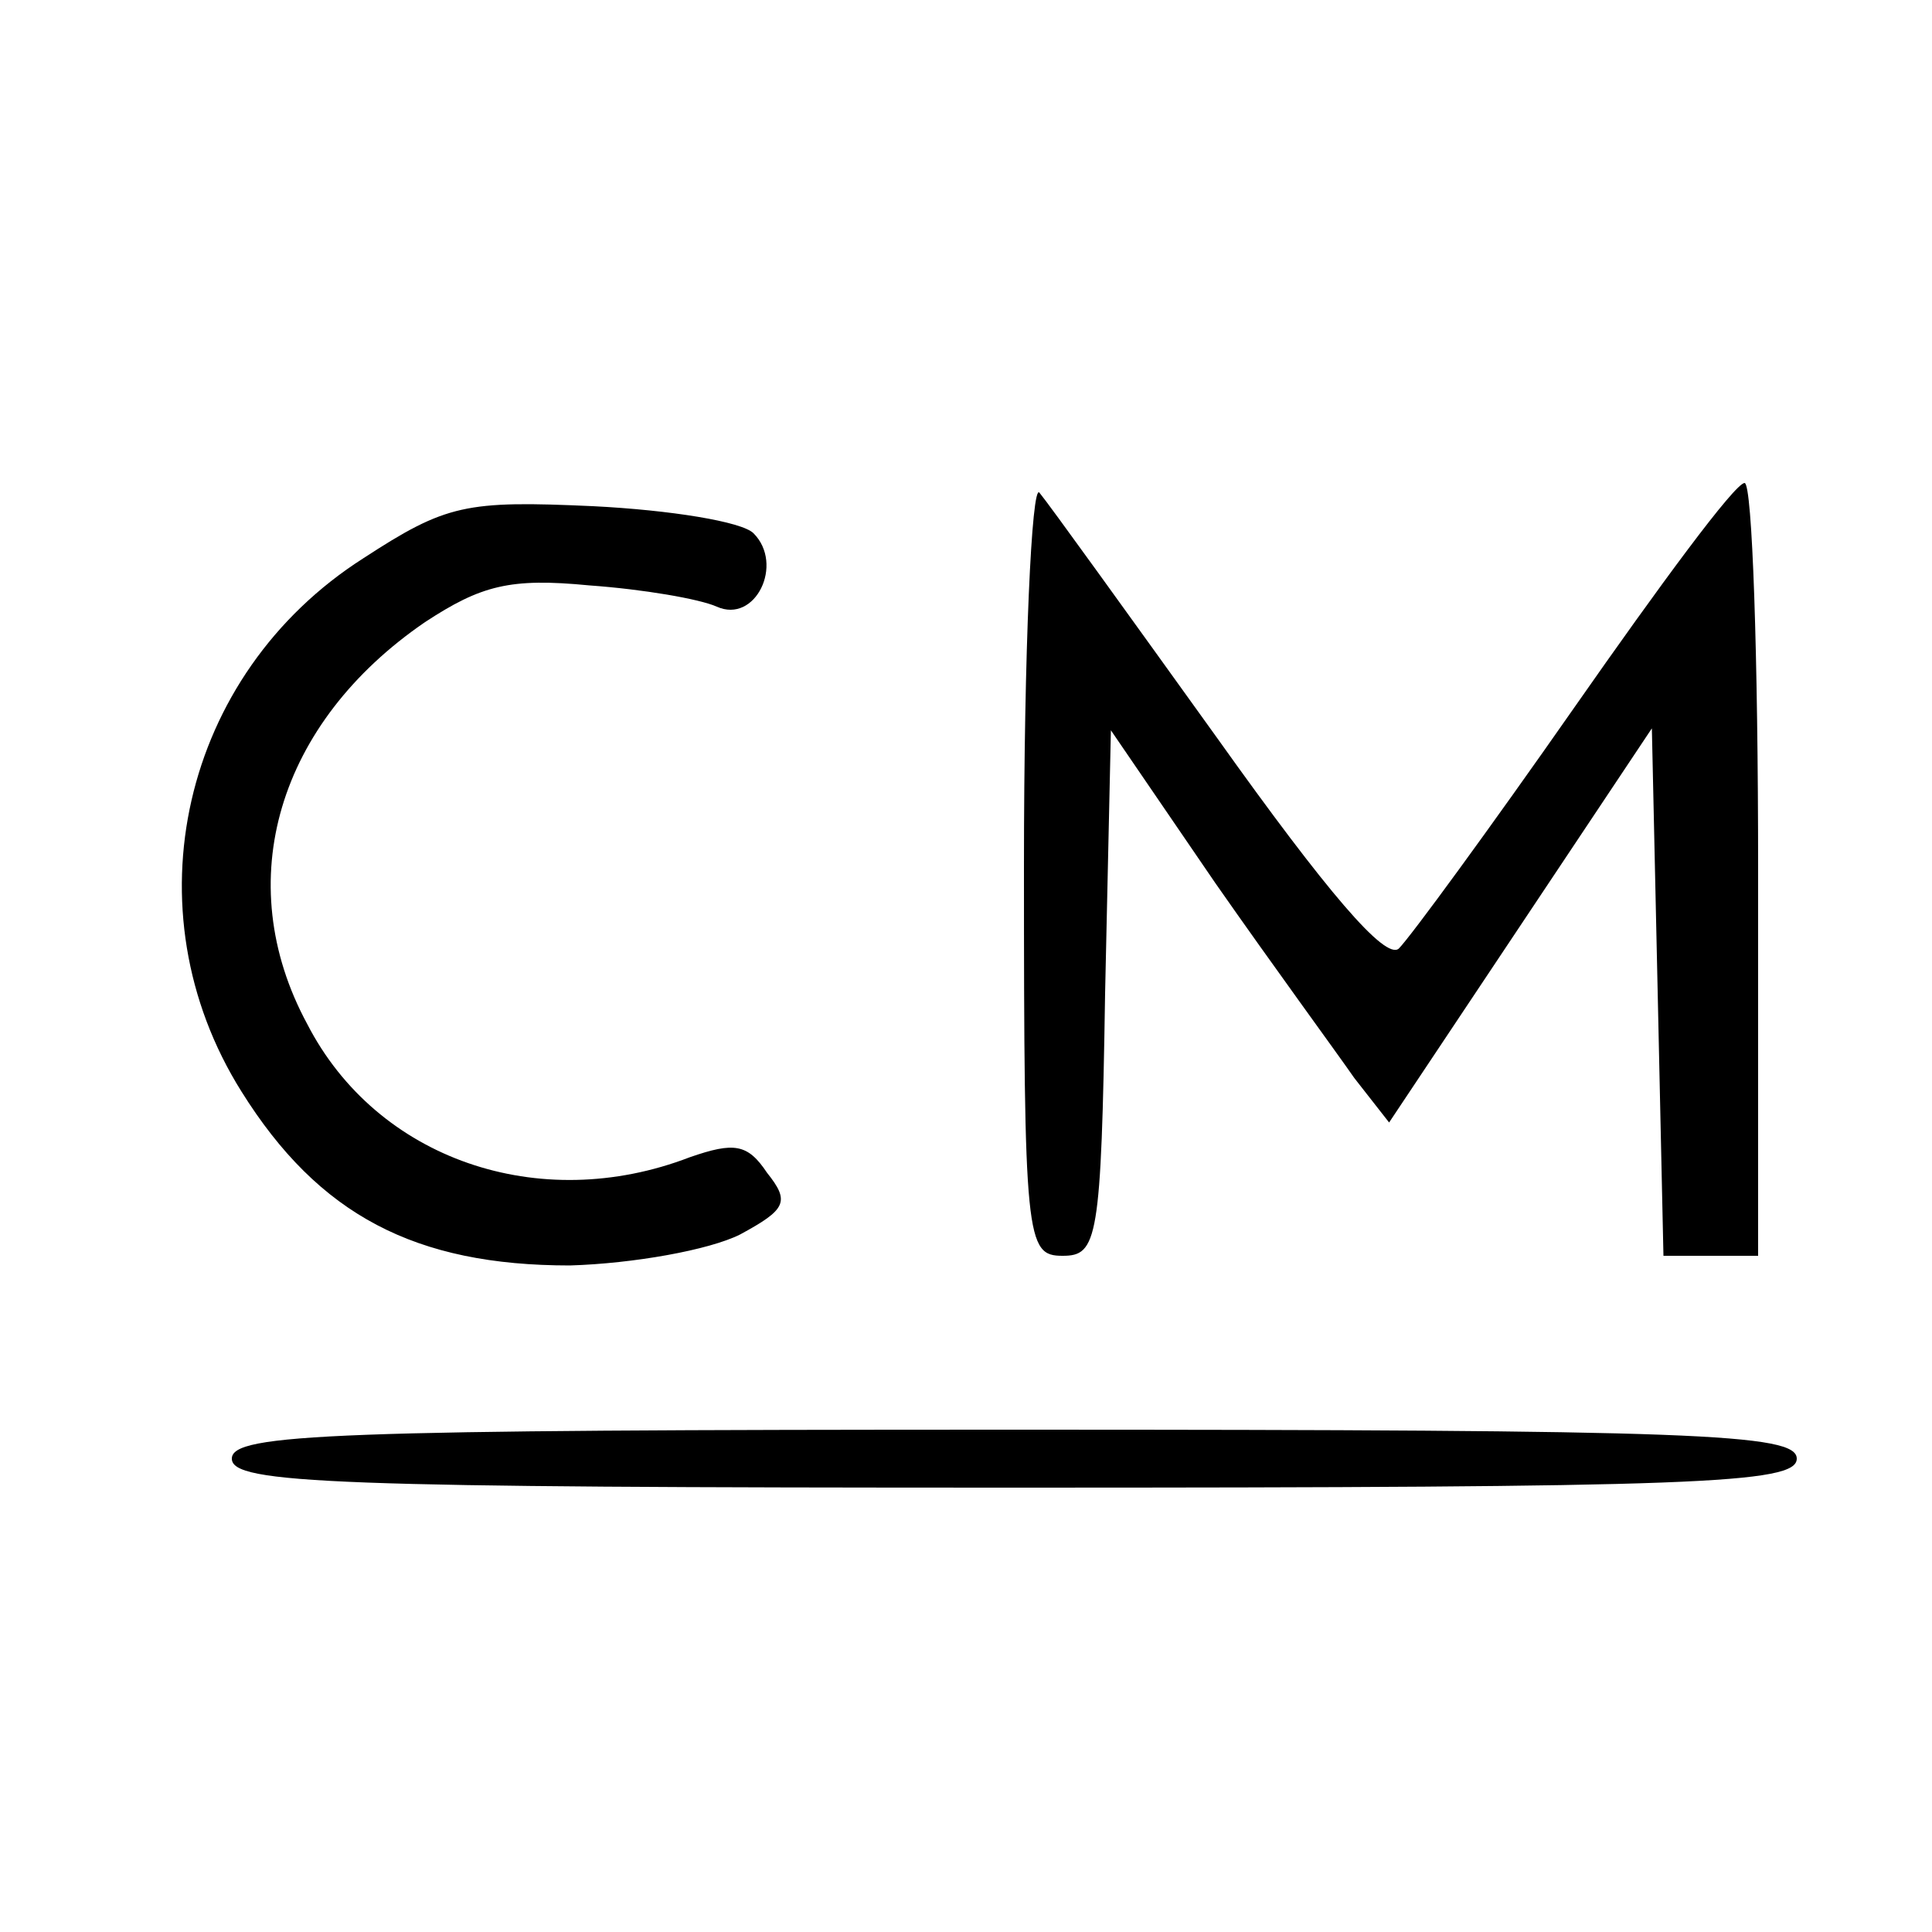
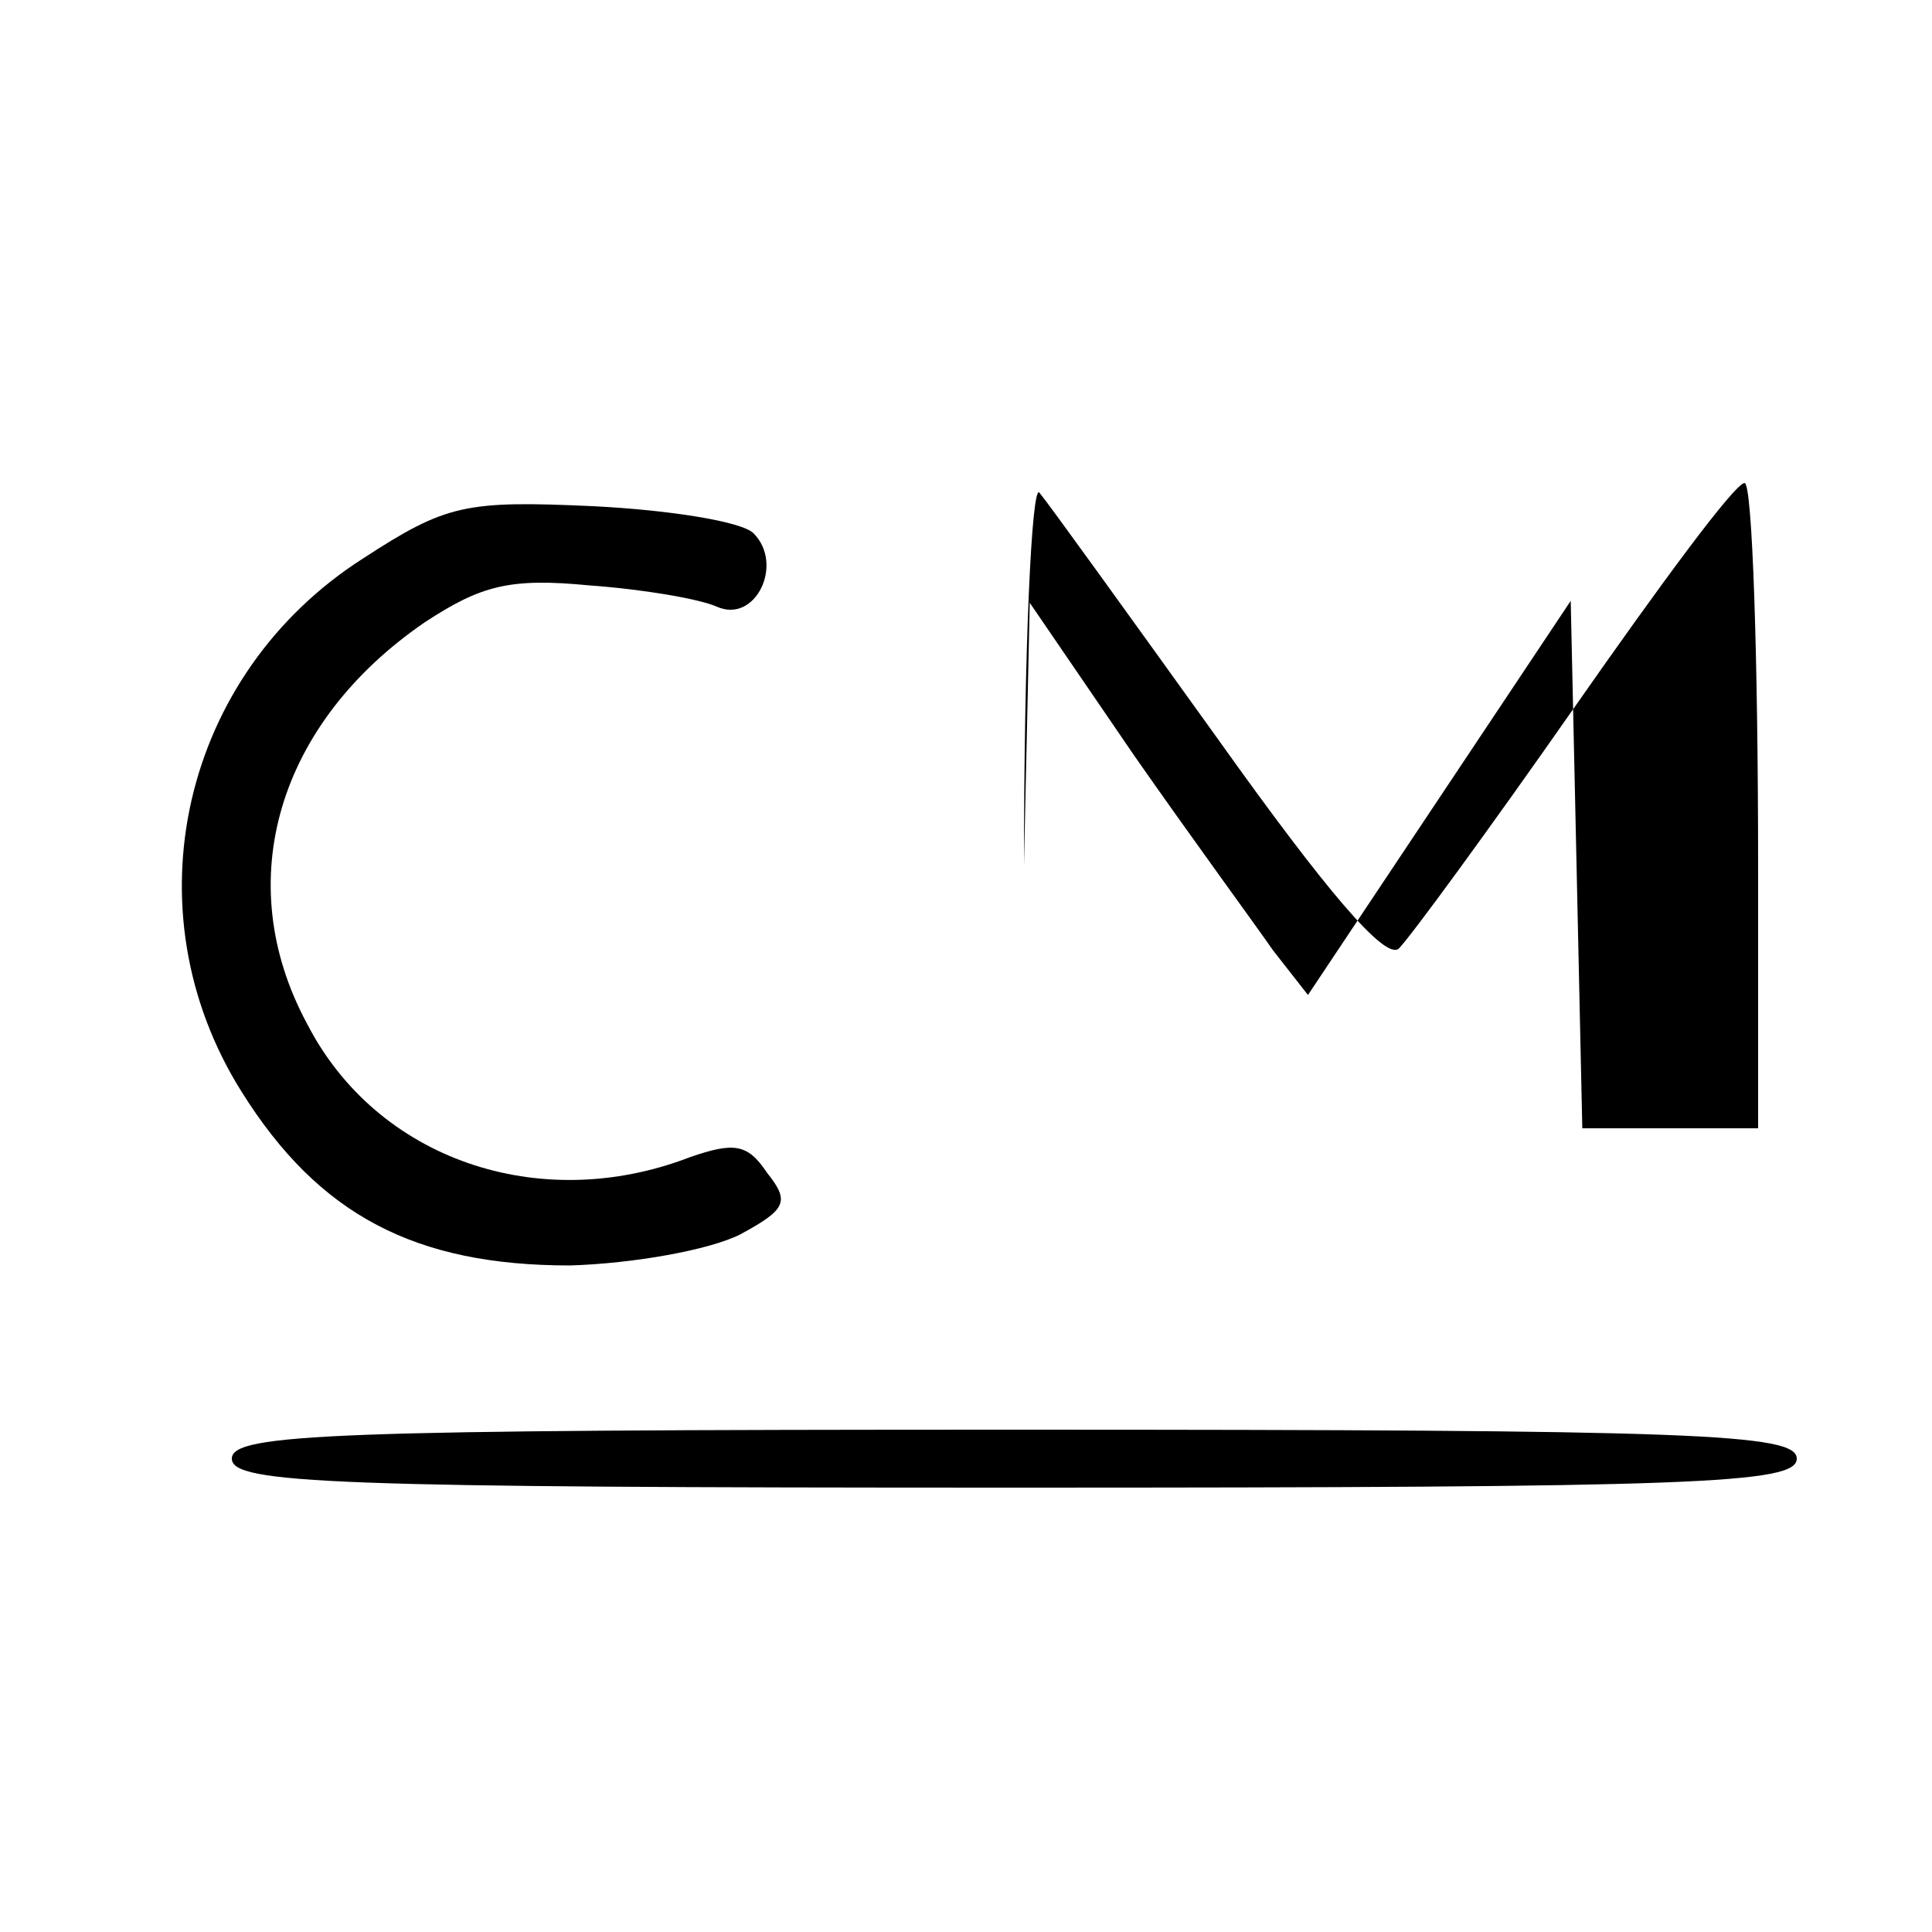
<svg xmlns="http://www.w3.org/2000/svg" version="1" width="133.333" height="133.333" viewBox="0 0 100 100">
-   <path d="M53 44.8c0 19.4.1 20.2 2 20.2 1.8 0 2-.8 2.2-13.6l.3-13.6 5.4 7.9c3 4.3 6.3 8.8 7.2 10.1l1.8 2.3 6.8-10.2 6.8-10.2.3 13.6.3 13.7H91V45c0-11-.3-20-.7-20-.5 0-4.4 5.3-8.8 11.6S73 48.5 72.4 49.1c-.7.6-3.7-2.9-9.4-10.9-4.6-6.4-8.7-12.1-9.2-12.7-.4-.5-.8 8.1-.8 19.3zM18.8 28.9c-9.4 6-12.2 18.2-6.3 27.6 4 6.4 9 9 17 9 3.3-.1 7.2-.8 8.8-1.6 2.4-1.3 2.6-1.7 1.4-3.2-1-1.5-1.7-1.6-4-.8-7.8 3-16.2.1-19.8-6.9-4-7.4-1.5-15.6 6.1-20.8 2.9-1.9 4.4-2.3 8.5-1.9 2.8.2 5.7.7 6.6 1.1 2 .9 3.5-2.2 1.9-3.8-.6-.6-4.3-1.2-8.3-1.4-6.6-.3-7.6-.1-11.9 2.7zM12 75.5c0 1.3 5.2 1.5 40.5 1.5S93 76.8 93 75.5 87.8 74 52.5 74 12 74.2 12 75.5z" />
+   <path d="M53 44.8l.3-13.6 5.4 7.9c3 4.3 6.3 8.8 7.2 10.1l1.8 2.3 6.8-10.2 6.8-10.2.3 13.6.3 13.7H91V45c0-11-.3-20-.7-20-.5 0-4.4 5.3-8.8 11.6S73 48.5 72.4 49.1c-.7.6-3.7-2.9-9.4-10.9-4.6-6.4-8.7-12.1-9.2-12.7-.4-.5-.8 8.1-.8 19.3zM18.8 28.9c-9.4 6-12.2 18.2-6.3 27.6 4 6.4 9 9 17 9 3.3-.1 7.2-.8 8.8-1.6 2.4-1.3 2.6-1.7 1.4-3.2-1-1.5-1.7-1.6-4-.8-7.8 3-16.2.1-19.8-6.9-4-7.4-1.5-15.6 6.1-20.8 2.9-1.9 4.4-2.3 8.5-1.9 2.8.2 5.7.7 6.6 1.1 2 .9 3.5-2.2 1.9-3.8-.6-.6-4.3-1.2-8.3-1.4-6.6-.3-7.6-.1-11.9 2.7zM12 75.5c0 1.3 5.2 1.5 40.5 1.5S93 76.8 93 75.5 87.8 74 52.5 74 12 74.2 12 75.5z" />
</svg>